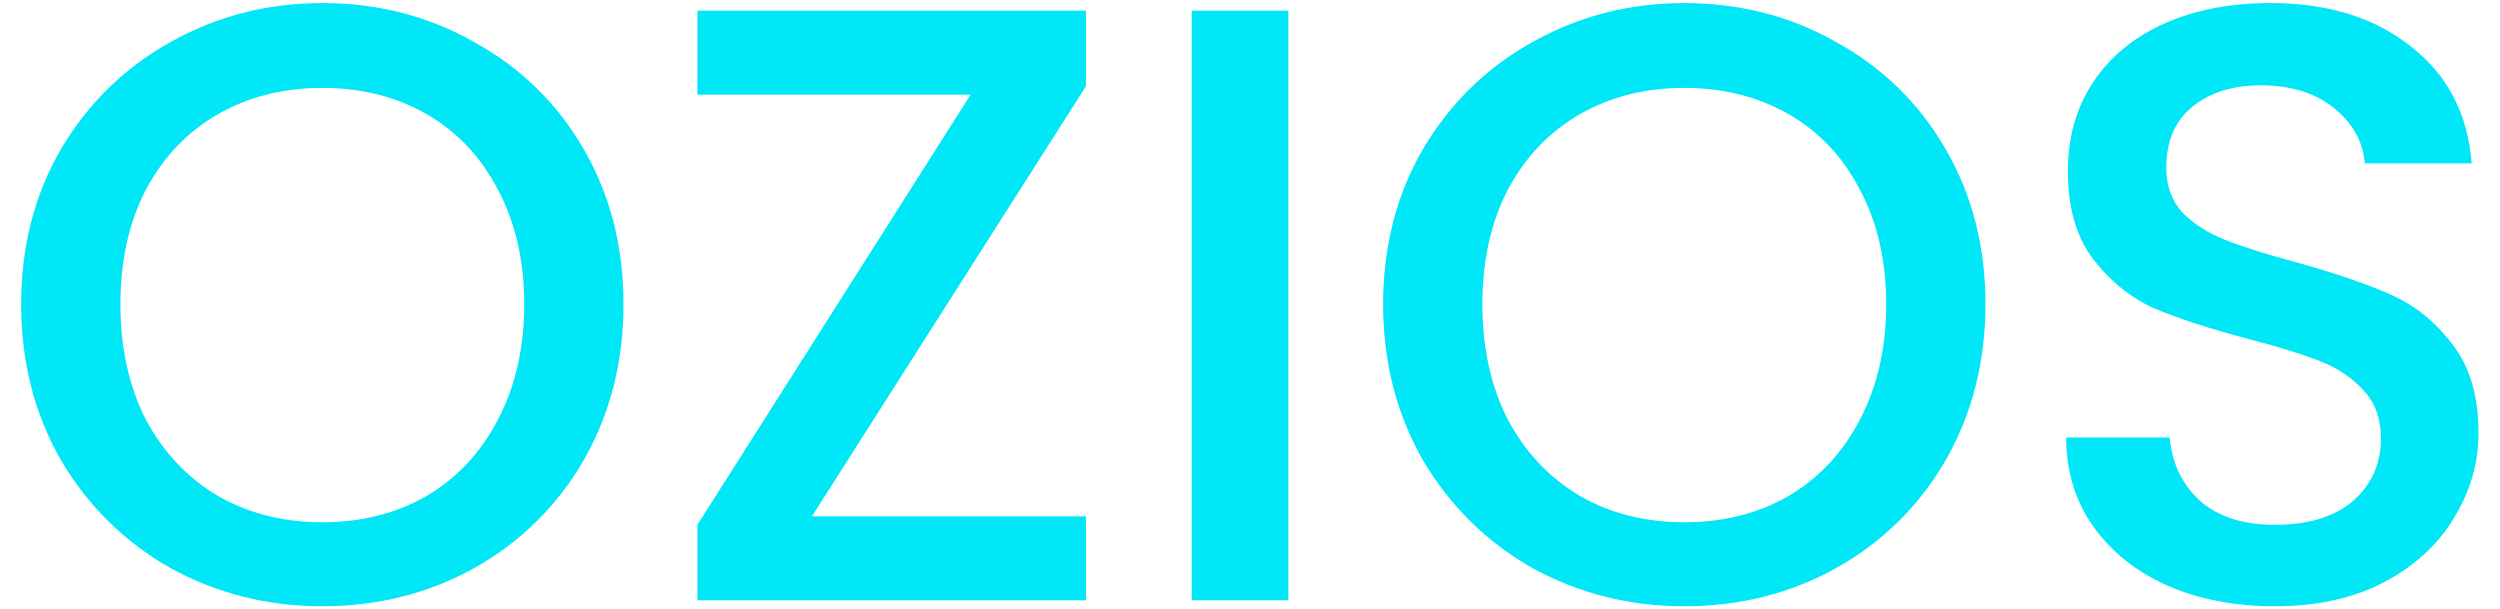
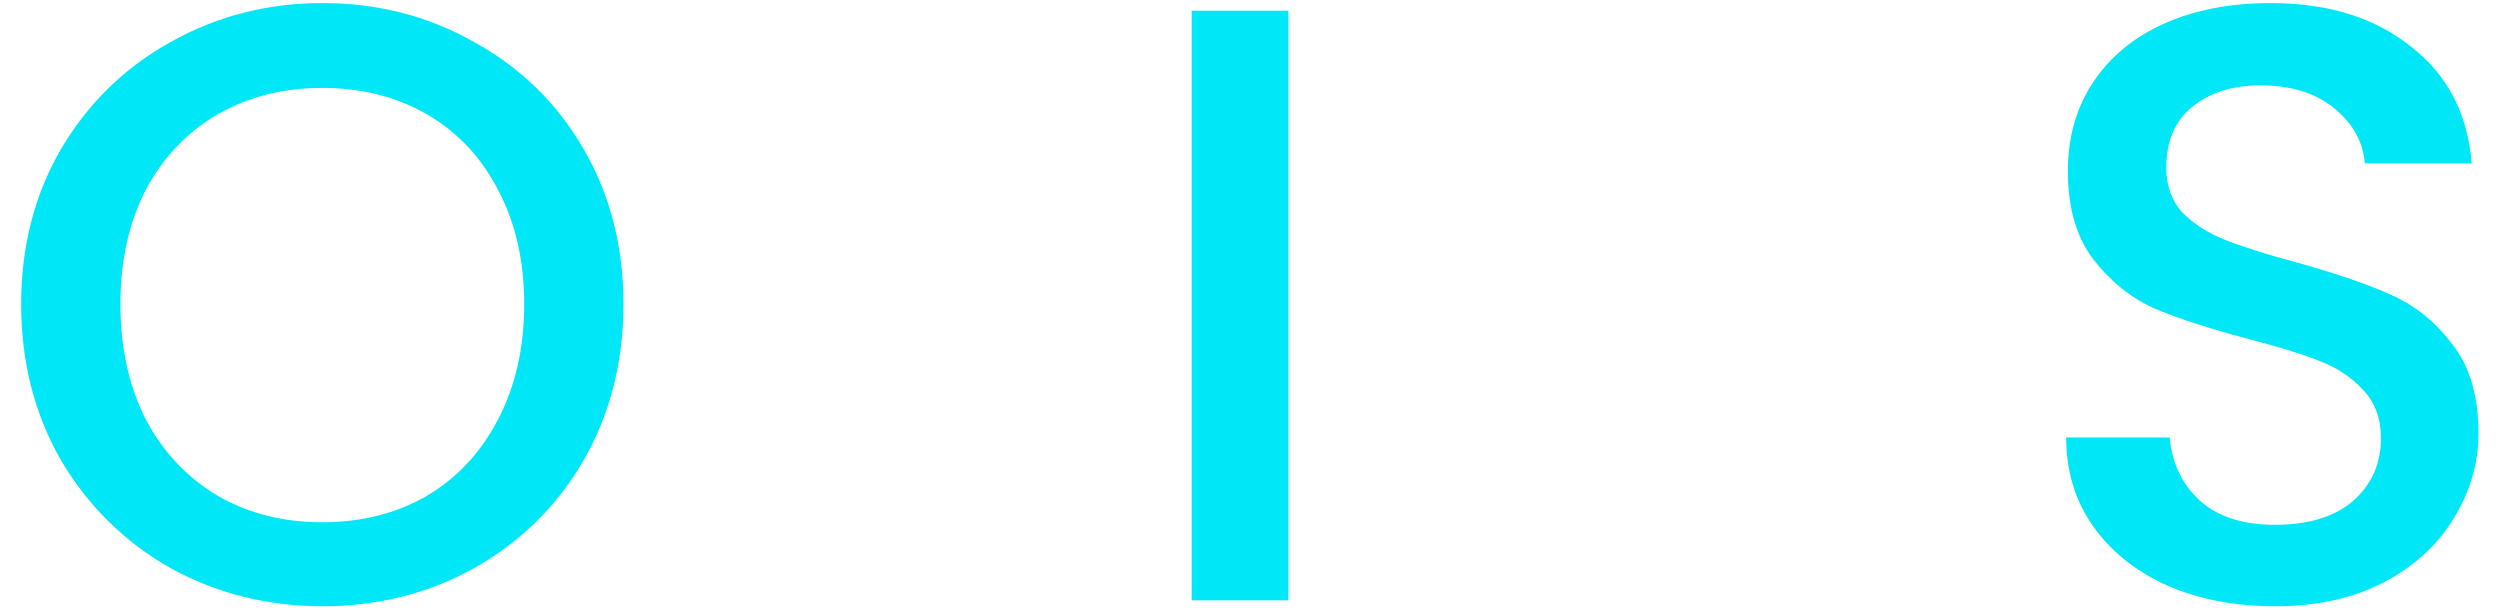
<svg xmlns="http://www.w3.org/2000/svg" width="115" height="28" viewBox="0 0 115 28" fill="none">
  <path d="M104.645 27.888C102.823 27.888 101.184 27.576 99.727 26.951C98.27 26.301 97.126 25.39 96.293 24.22C95.461 23.049 95.044 21.683 95.044 20.122H99.805C99.909 21.293 100.365 22.255 101.171 23.01C102.004 23.764 103.162 24.141 104.645 24.141C106.18 24.141 107.376 23.777 108.235 23.049C109.093 22.294 109.523 21.332 109.523 20.161C109.523 19.25 109.249 18.509 108.703 17.936C108.183 17.364 107.519 16.922 106.713 16.61C105.932 16.297 104.84 15.959 103.435 15.595C101.666 15.127 100.222 14.658 99.103 14.19C98.01 13.696 97.074 12.941 96.293 11.927C95.513 10.912 95.122 9.559 95.122 7.868C95.122 6.307 95.513 4.941 96.293 3.77C97.074 2.6 98.166 1.702 99.571 1.078C100.976 0.453 102.602 0.141 104.449 0.141C107.077 0.141 109.223 0.804 110.889 2.131C112.58 3.432 113.516 5.227 113.698 7.517H108.781C108.703 6.528 108.235 5.683 107.376 4.98C106.518 4.278 105.386 3.926 103.981 3.926C102.706 3.926 101.666 4.252 100.859 4.902C100.053 5.553 99.649 6.489 99.649 7.712C99.649 8.544 99.897 9.234 100.391 9.78C100.911 10.301 101.562 10.717 102.342 11.029C103.123 11.341 104.189 11.679 105.542 12.044C107.337 12.538 108.794 13.032 109.913 13.527C111.058 14.021 112.02 14.788 112.801 15.829C113.607 16.844 114.011 18.21 114.011 19.927C114.011 21.306 113.633 22.606 112.879 23.829C112.15 25.052 111.071 26.041 109.64 26.795C108.235 27.524 106.57 27.888 104.645 27.888Z" fill="#00E7F8" />
-   <path d="M77.478 27.888C74.954 27.888 72.625 27.302 70.492 26.132C68.385 24.935 66.707 23.283 65.458 21.175C64.235 19.042 63.624 16.649 63.624 13.995C63.624 11.341 64.235 8.961 65.458 6.853C66.707 4.746 68.385 3.107 70.492 1.936C72.625 0.739 74.954 0.141 77.478 0.141C80.027 0.141 82.356 0.739 84.463 1.936C86.596 3.107 88.274 4.746 89.497 6.853C90.72 8.961 91.331 11.341 91.331 13.995C91.331 16.649 90.72 19.042 89.497 21.175C88.274 23.283 86.596 24.935 84.463 26.132C82.356 27.302 80.027 27.888 77.478 27.888ZM77.478 24.024C79.273 24.024 80.873 23.621 82.278 22.815C83.683 21.982 84.775 20.811 85.556 19.302C86.362 17.767 86.765 15.998 86.765 13.995C86.765 11.992 86.362 10.236 85.556 8.727C84.775 7.218 83.683 6.06 82.278 5.253C80.873 4.447 79.273 4.044 77.478 4.044C75.682 4.044 74.082 4.447 72.677 5.253C71.272 6.06 70.167 7.218 69.36 8.727C68.58 10.236 68.189 11.992 68.189 13.995C68.189 15.998 68.58 17.767 69.36 19.302C70.167 20.811 71.272 21.982 72.677 22.815C74.082 23.621 75.682 24.024 77.478 24.024Z" fill="#00E7F8" />
  <path d="M59.266 0.492V27.615H54.817V0.492H59.266Z" fill="#00E7F8" />
-   <path d="M37.349 23.751H49.954V27.615H32.081V24.141L44.647 4.356H32.081V0.492H49.954V3.966L37.349 23.751Z" fill="#00E7F8" />
  <path d="M14.826 27.888C12.303 27.888 9.974 27.302 7.841 26.132C5.734 24.935 4.056 23.283 2.807 21.175C1.584 19.042 0.973 16.649 0.973 13.995C0.973 11.341 1.584 8.961 2.807 6.853C4.056 4.746 5.734 3.107 7.841 1.936C9.974 0.739 12.303 0.141 14.826 0.141C17.376 0.141 19.705 0.739 21.812 1.936C23.945 3.107 25.623 4.746 26.846 6.853C28.069 8.961 28.68 11.341 28.68 13.995C28.68 16.649 28.069 19.042 26.846 21.175C25.623 23.283 23.945 24.935 21.812 26.132C19.705 27.302 17.376 27.888 14.826 27.888ZM14.826 24.024C16.622 24.024 18.222 23.621 19.627 22.814C21.032 21.982 22.124 20.811 22.905 19.302C23.711 17.767 24.114 15.998 24.114 13.995C24.114 11.992 23.711 10.236 22.905 8.727C22.124 7.218 21.032 6.06 19.627 5.253C18.222 4.447 16.622 4.044 14.826 4.044C13.031 4.044 11.431 4.447 10.027 5.253C8.622 6.06 7.516 7.218 6.709 8.727C5.929 10.236 5.539 11.992 5.539 13.995C5.539 15.998 5.929 17.767 6.709 19.302C7.516 20.811 8.622 21.982 10.027 22.814C11.431 23.621 13.031 24.024 14.826 24.024Z" fill="#00E7F8" />
</svg>